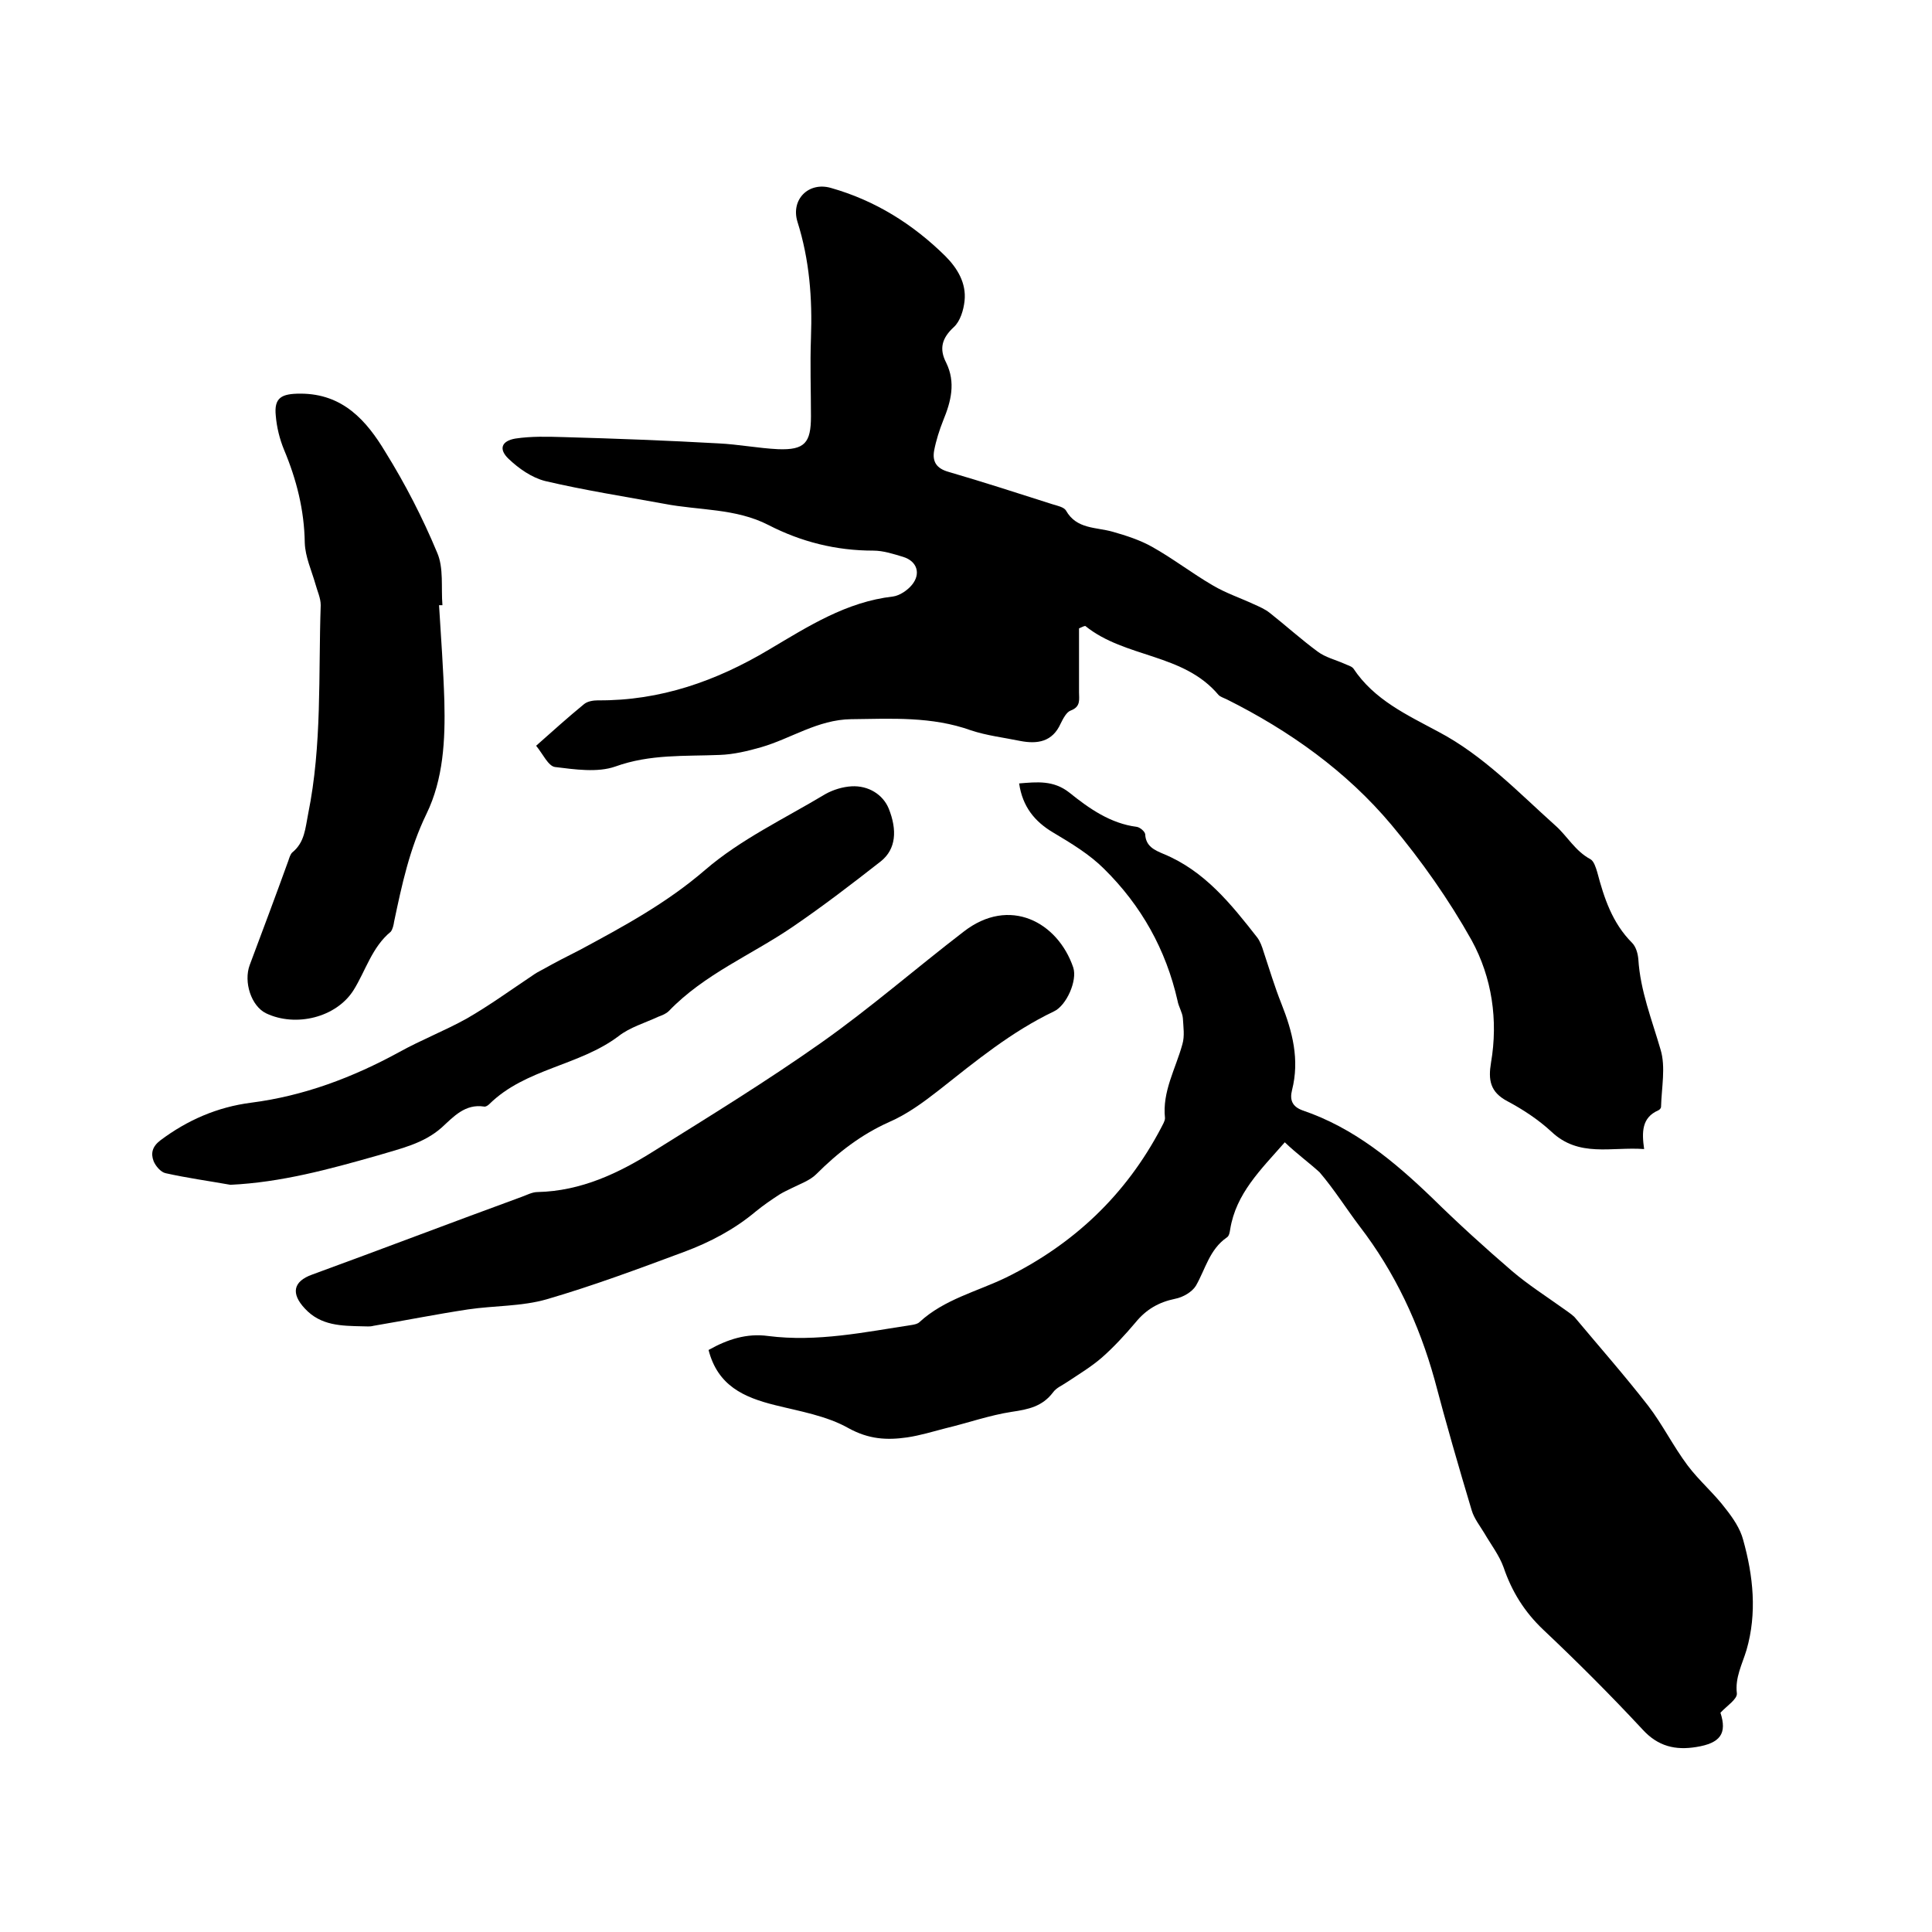
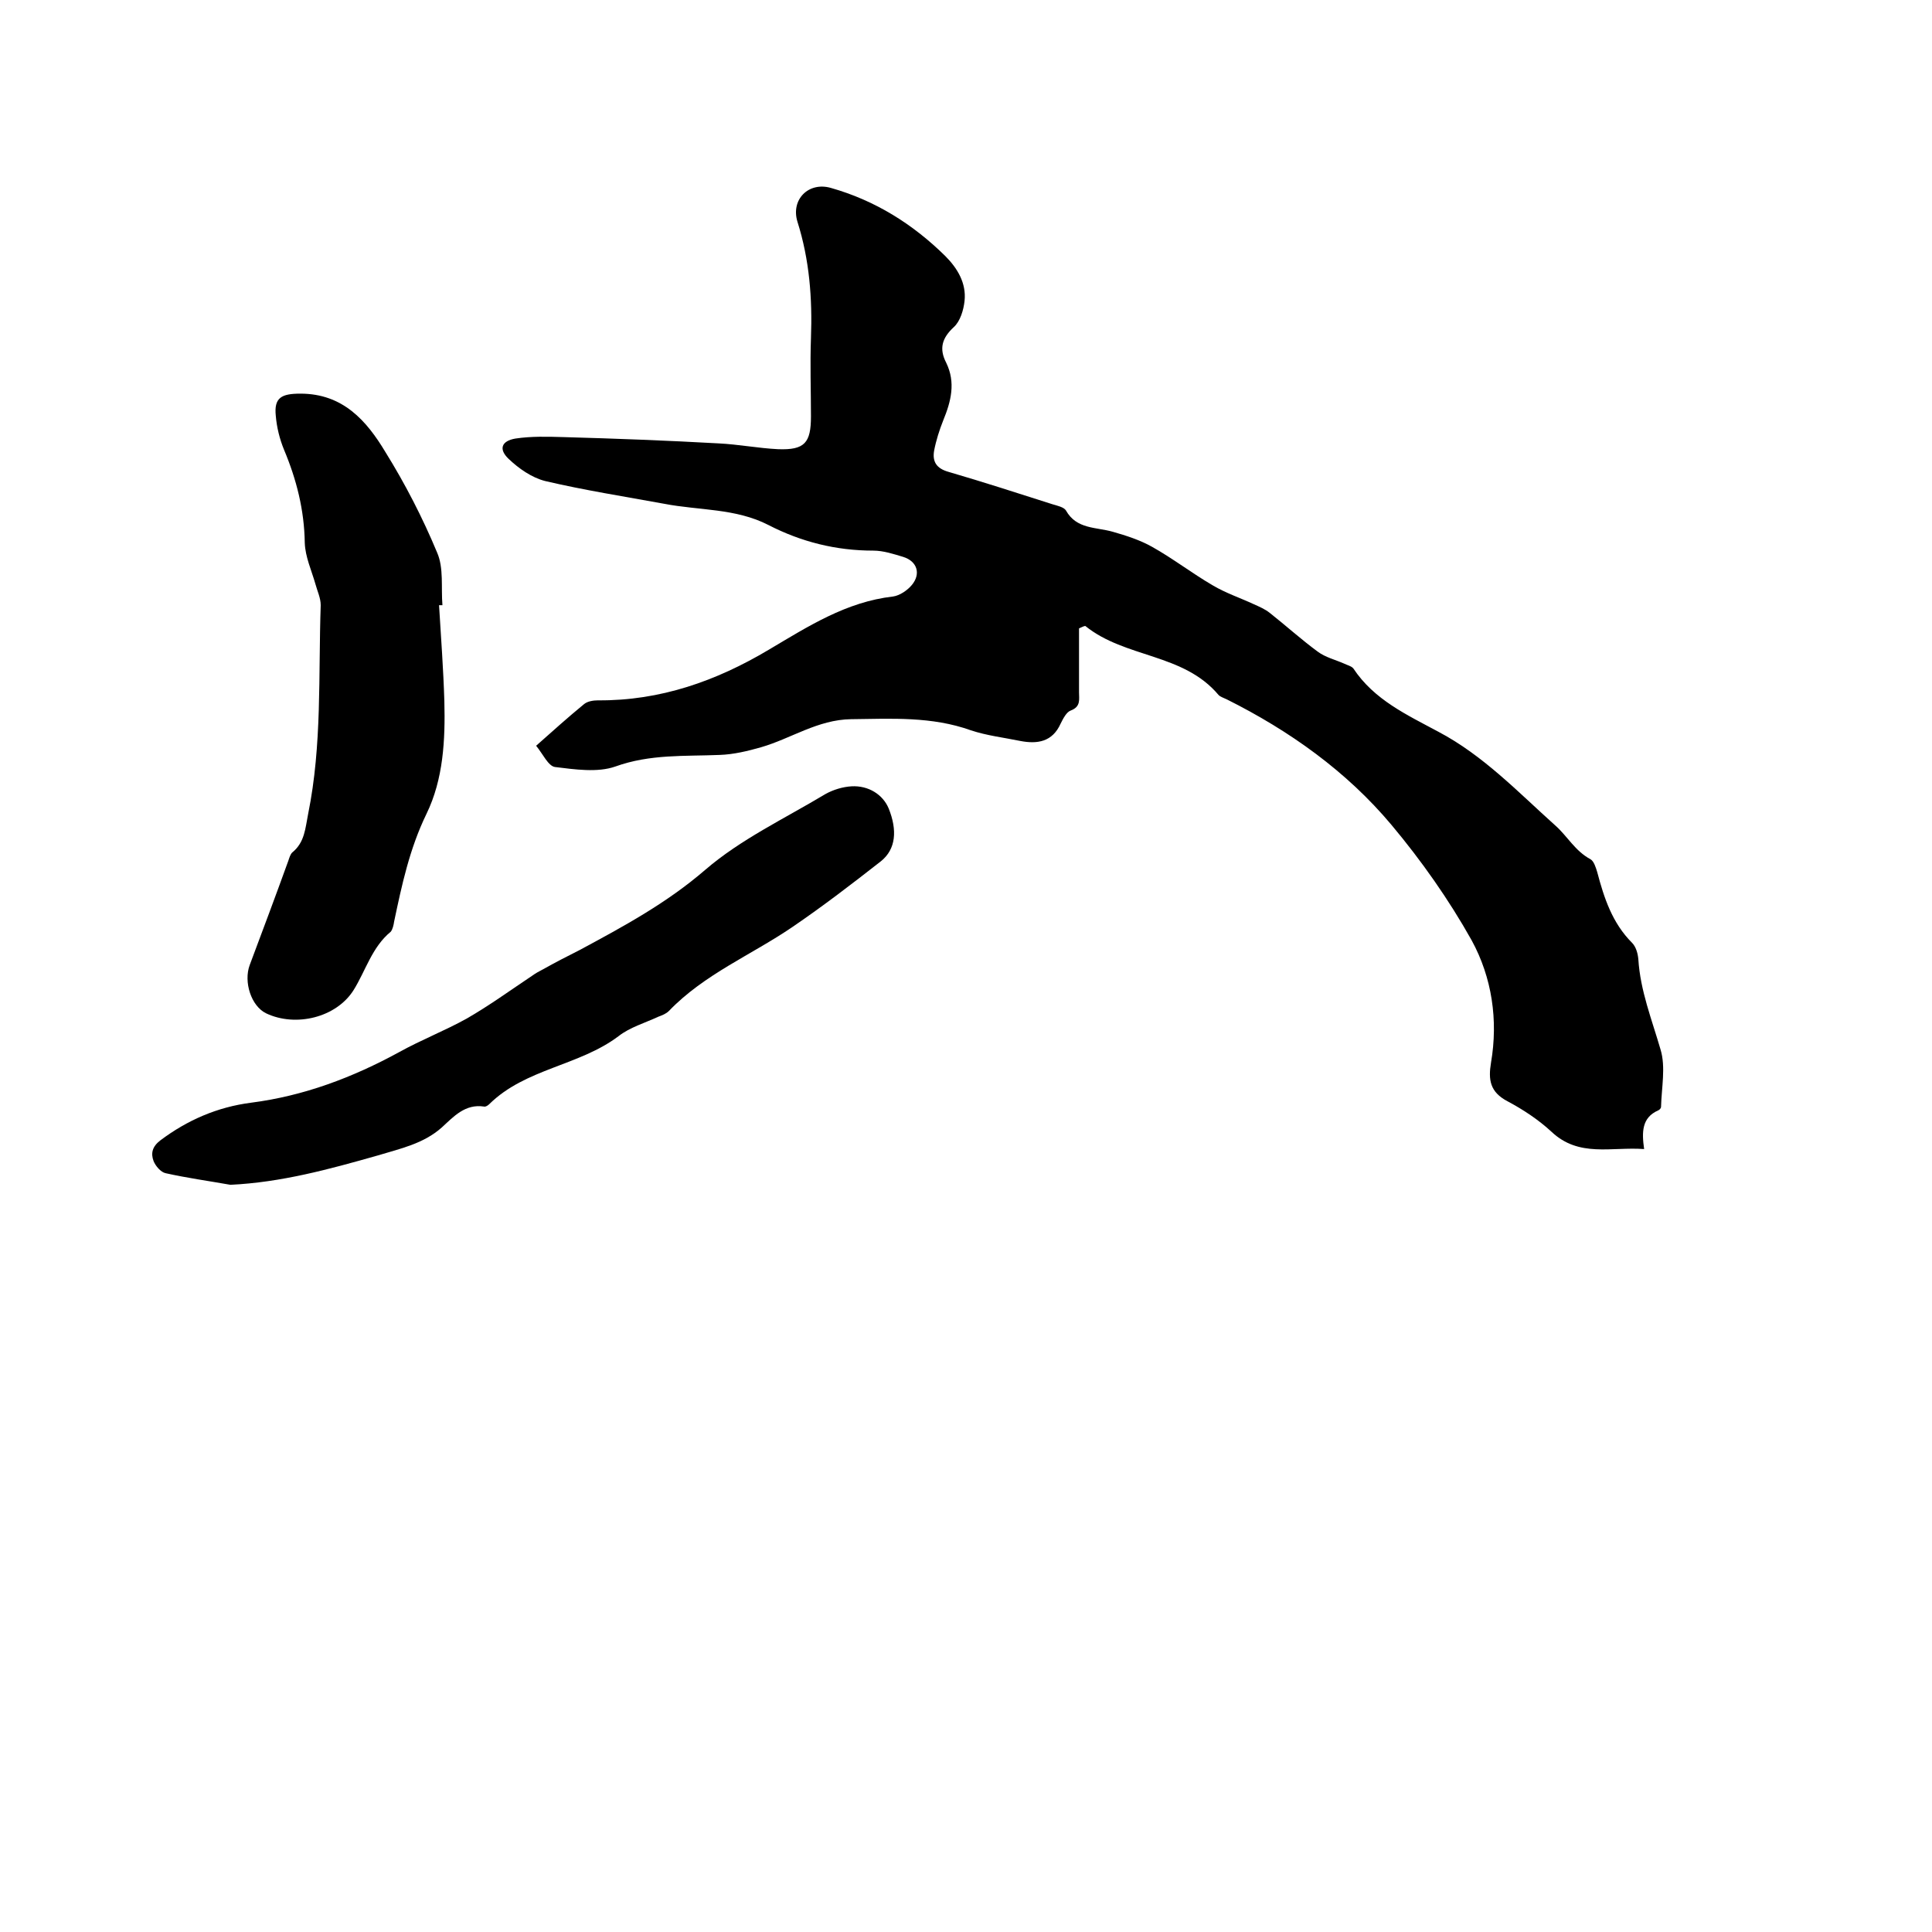
<svg xmlns="http://www.w3.org/2000/svg" enable-background="new 0 0 400 400" viewBox="0 0 400 400">
  <path d="m223.4 130.1v13.2c0 1.5.4 3-1.7 3.8-.9.3-1.6 1.7-2.1 2.7-1.7 3.8-4.8 4.3-8.4 3.6-3.4-.7-6.9-1.1-10.2-2.2-8.1-2.9-16.4-2.4-24.8-2.3-6.9.1-12.4 4-18.6 5.8-2.8.8-5.7 1.5-8.6 1.6-7.2.3-14.4-.2-21.6 2.4-3.7 1.3-8.4.6-12.5.1-1.4-.2-2.5-2.7-3.9-4.4 3.5-3.1 6.6-5.9 9.9-8.6.7-.6 1.9-.8 2.9-.8 12.9.1 24.5-4 35.4-10.5 8.1-4.8 16-9.9 25.7-11 1.4-.2 3-1.3 3.9-2.4 1.9-2.3 1.1-4.9-1.8-5.8-2-.6-4.1-1.3-6.2-1.3-7.7 0-14.9-1.8-21.7-5.3s-14.4-3-21.6-4.4c-8.2-1.5-16.5-2.8-24.6-4.7-2.8-.7-5.5-2.6-7.6-4.6s-1.5-3.7 1.4-4.2c3.3-.5 6.7-.4 10.1-.3 10.7.3 21.3.7 32 1.3 4.1.2 8.2 1 12.3 1.2 5.5.2 6.8-1.3 6.8-6.8 0-5.4-.2-10.8 0-16.2.3-8.2-.3-16.2-2.8-24.1-1.4-4.6 2.3-8.3 6.9-7 9.2 2.6 17 7.5 23.7 14.1 2.5 2.5 4.4 5.6 4 9.3-.2 1.9-.9 4.2-2.2 5.4-2.5 2.3-3.1 4.5-1.6 7.4 2 4.1 1 8-.6 11.9-.8 2-1.5 4.2-1.9 6.3-.4 2.3.5 3.7 3 4.4 7.2 2.1 14.3 4.4 21.5 6.7 1 .3 2.4.6 2.8 1.3 2.2 3.9 6.2 3.4 9.7 4.4 2.8.8 5.6 1.7 8.1 3.1 4.3 2.4 8.3 5.5 12.6 8 2.7 1.6 5.7 2.6 8.5 3.9 1.1.5 2.3 1 3.3 1.8 3.3 2.6 6.5 5.5 9.9 8 1.6 1.2 3.7 1.7 5.5 2.5.6.3 1.5.5 1.9 1 4.3 6.5 11.1 9.6 17.6 13.1 9.3 4.9 16.5 12.5 24.2 19.4 2.5 2.2 4.1 5.3 7.3 7 .7.4 1.1 1.7 1.4 2.7 1.4 5.3 3.1 10.5 7.2 14.6.8.8 1.2 2.2 1.3 3.4.4 6.5 2.8 12.5 4.6 18.7 1.1 3.6.2 7.9.1 11.9 0 .2-.3.6-.6.7-3.4 1.5-3.4 4.5-2.9 8-6.8-.5-13.5 1.8-19.2-3.6-2.7-2.5-5.9-4.6-9.1-6.3-3.6-1.9-4-4.4-3.4-8 1.5-8.8.2-17.6-4-25.3-4.7-8.4-10.4-16.5-16.6-23.9-9.3-11.1-21.1-19.5-34.1-26-.6-.3-1.3-.5-1.7-.9-7.3-8.7-19.3-7.6-27.6-14.3-.3 0-.8.3-1.3.5z" />
-   <path d="m266 236.5c-5 5.7-10.1 10.6-11.3 18-.1.6-.2 1.4-.7 1.7-3.6 2.5-4.4 6.5-6.4 10-.8 1.3-2.7 2.4-4.3 2.7-3.4.7-6 2.2-8.2 4.9-2.2 2.6-4.5 5.1-7 7.3-2.2 1.9-4.7 3.4-7.1 5-1 .7-2.3 1.2-3 2.2-2.2 2.9-5.1 3.5-8.5 4-4.6.7-9.1 2.3-13.7 3.4-2.7.7-5.3 1.5-8 1.9-4.2.6-7.9.4-12.1-1.9-4.6-2.6-10.1-3.5-15.3-4.8-6.4-1.6-11.8-4-13.7-11.4 3.9-2.2 7.9-3.5 12.3-2.9 10.2 1.3 20-.8 29.9-2.3.5-.1 1.1-.2 1.5-.6 5.1-4.7 11.9-6.3 17.9-9.2 14-6.9 24.8-17.1 32.1-31 .3-.6.8-1.4.8-2-.6-5.5 2.2-10.2 3.6-15.3.5-1.7.2-3.6.1-5.4-.1-1.2-.9-2.4-1.1-3.6-2.4-10.6-7.5-19.7-15.2-27.3-3-3-6.8-5.3-10.5-7.5-3.9-2.3-6.4-5.4-7.1-10.2 3.7-.3 7.1-.7 10.4 1.9 4.1 3.3 8.5 6.4 14 7.1.6.1 1.6.9 1.7 1.5.1 2.5 1.9 3.3 3.8 4.1 8.5 3.5 14 10.4 19.4 17.3.6.8 1 1.9 1.3 2.9 1.2 3.6 2.3 7.3 3.7 10.8 2.3 5.8 3.8 11.6 2.2 17.9-.5 2 0 3.4 2.2 4.2 10.6 3.6 18.9 10.5 26.8 18.1 5.4 5.3 10.9 10.3 16.6 15.2 3.3 2.8 6.9 5.1 10.4 7.6.8.6 1.8 1.2 2.5 1.9 5.1 6.1 10.3 12 15.2 18.3 3 3.9 5.2 8.4 8.2 12.4 2.4 3.2 5.5 5.8 7.9 9 1.5 1.9 3 4.1 3.6 6.4 2.1 7.5 2.9 15.2.7 22.8-.9 3-2.4 5.7-2 9 .1 1.2-2.1 2.6-3.4 4 1.4 4.3 0 6.3-5 7.1-4.3.7-7.9-.1-11.1-3.6-6.6-7.1-13.5-14-20.6-20.7-3.9-3.7-6.5-7.9-8.2-12.9-.9-2.5-2.6-4.7-4-7.1-.9-1.5-2.1-3-2.6-4.7-2.7-9-5.3-18-7.7-27.1-3.2-11.5-8.2-22.2-15.5-31.7-2.8-3.7-5.3-7.7-8.3-11.2-2.2-2-4.8-3.9-7.2-6.2z" />
-   <path d="m75.1 274.6c-4.4-.1-8.7-.1-12-3.7-2.9-3.1-2.4-5.6 1.5-7 14.5-5.3 28.9-10.8 43.4-16.1 1.1-.4 2.2-1 3.3-1 9-.2 16.8-3.9 24.1-8.5 11.7-7.3 23.4-14.5 34.6-22.4 10.2-7.2 19.6-15.4 29.5-23 9.5-7.4 19.5-2 22.7 7.4.9 2.7-1.4 7.9-4 9.1-8.8 4.2-16.2 10.3-23.8 16.3-3.2 2.5-6.6 5-10.3 6.6-5.8 2.6-10.6 6.3-15.1 10.8-1.3 1.3-3.3 2-5.1 2.9-.8.4-1.7.8-2.5 1.3-1.7 1.1-3.3 2.2-4.9 3.5-4.4 3.7-9.5 6.4-14.9 8.4-9.4 3.5-18.8 7-28.4 9.8-5.2 1.5-10.9 1.3-16.3 2.1-6.6 1-13.1 2.3-19.6 3.4-.7.2-1.4.1-2.2.1z" />
+   <path d="m75.1 274.6z" />
  <path d="m90.9 125.3c.4 6.6.9 13.3 1.1 19.9.2 8-.2 16.1-3.7 23.3s-5.1 14.7-6.7 22.3c-.1.7-.3 1.6-.7 2.1-3.9 3.2-5.2 8.1-7.7 12.1-3.6 5.7-12 7.7-18.1 4.8-3.1-1.5-4.7-6.5-3.4-10 2.7-7.2 5.4-14.4 8-21.6.2-.6.4-1.3.8-1.7 2.6-2.1 2.7-5 3.3-8 2.9-14.3 2.1-28.7 2.6-43.2 0-1.5-.7-2.9-1.1-4.4-.8-2.8-2.1-5.6-2.2-8.5-.1-6.8-1.7-13.1-4.3-19.3-.9-2.2-1.5-4.6-1.7-7-.4-3.8 1.2-4.6 5.1-4.6 8.8 0 13.7 5.6 17.6 12.1 4.1 6.6 7.7 13.6 10.7 20.8 1.4 3.2.8 7.2 1.1 10.9-.2 0-.5 0-.7 0z" />
  <path d="m47.7 245.3c-4.5-.8-8.9-1.4-13.4-2.4-1-.2-2.1-1.5-2.5-2.5-.6-1.6-.3-3 1.4-4.3 5.6-4.2 11.8-6.9 18.8-7.8 10.9-1.4 21-5.2 30.7-10.5 4.5-2.5 9.4-4.4 13.9-6.9 4.7-2.7 9.1-5.9 13.6-8.9.7-.5 1.4-.9 2.2-1.3 2.5-1.4 5-2.7 7.6-4 9.1-4.9 18-9.7 26-16.6 7.3-6.3 16.4-10.6 24.9-15.7 1.6-.9 3.6-1.5 5.4-1.6 3.5-.2 6.5 1.7 7.7 4.6 1.8 4.5 1.5 8.4-1.6 10.9-6 4.7-12 9.3-18.3 13.6-8.5 5.8-18.3 9.8-25.6 17.4-.6.6-1.4.9-2.2 1.2-2.8 1.3-5.9 2.2-8.2 4-8.2 6.2-19.3 6.7-26.8 14.1-.3.3-.8.6-1.1.5-3.9-.6-6.3 2.1-8.7 4.3-3.8 3.4-8.6 4.4-13.2 5.8-10.2 2.9-20.1 5.6-30.6 6.1z" />
</svg>